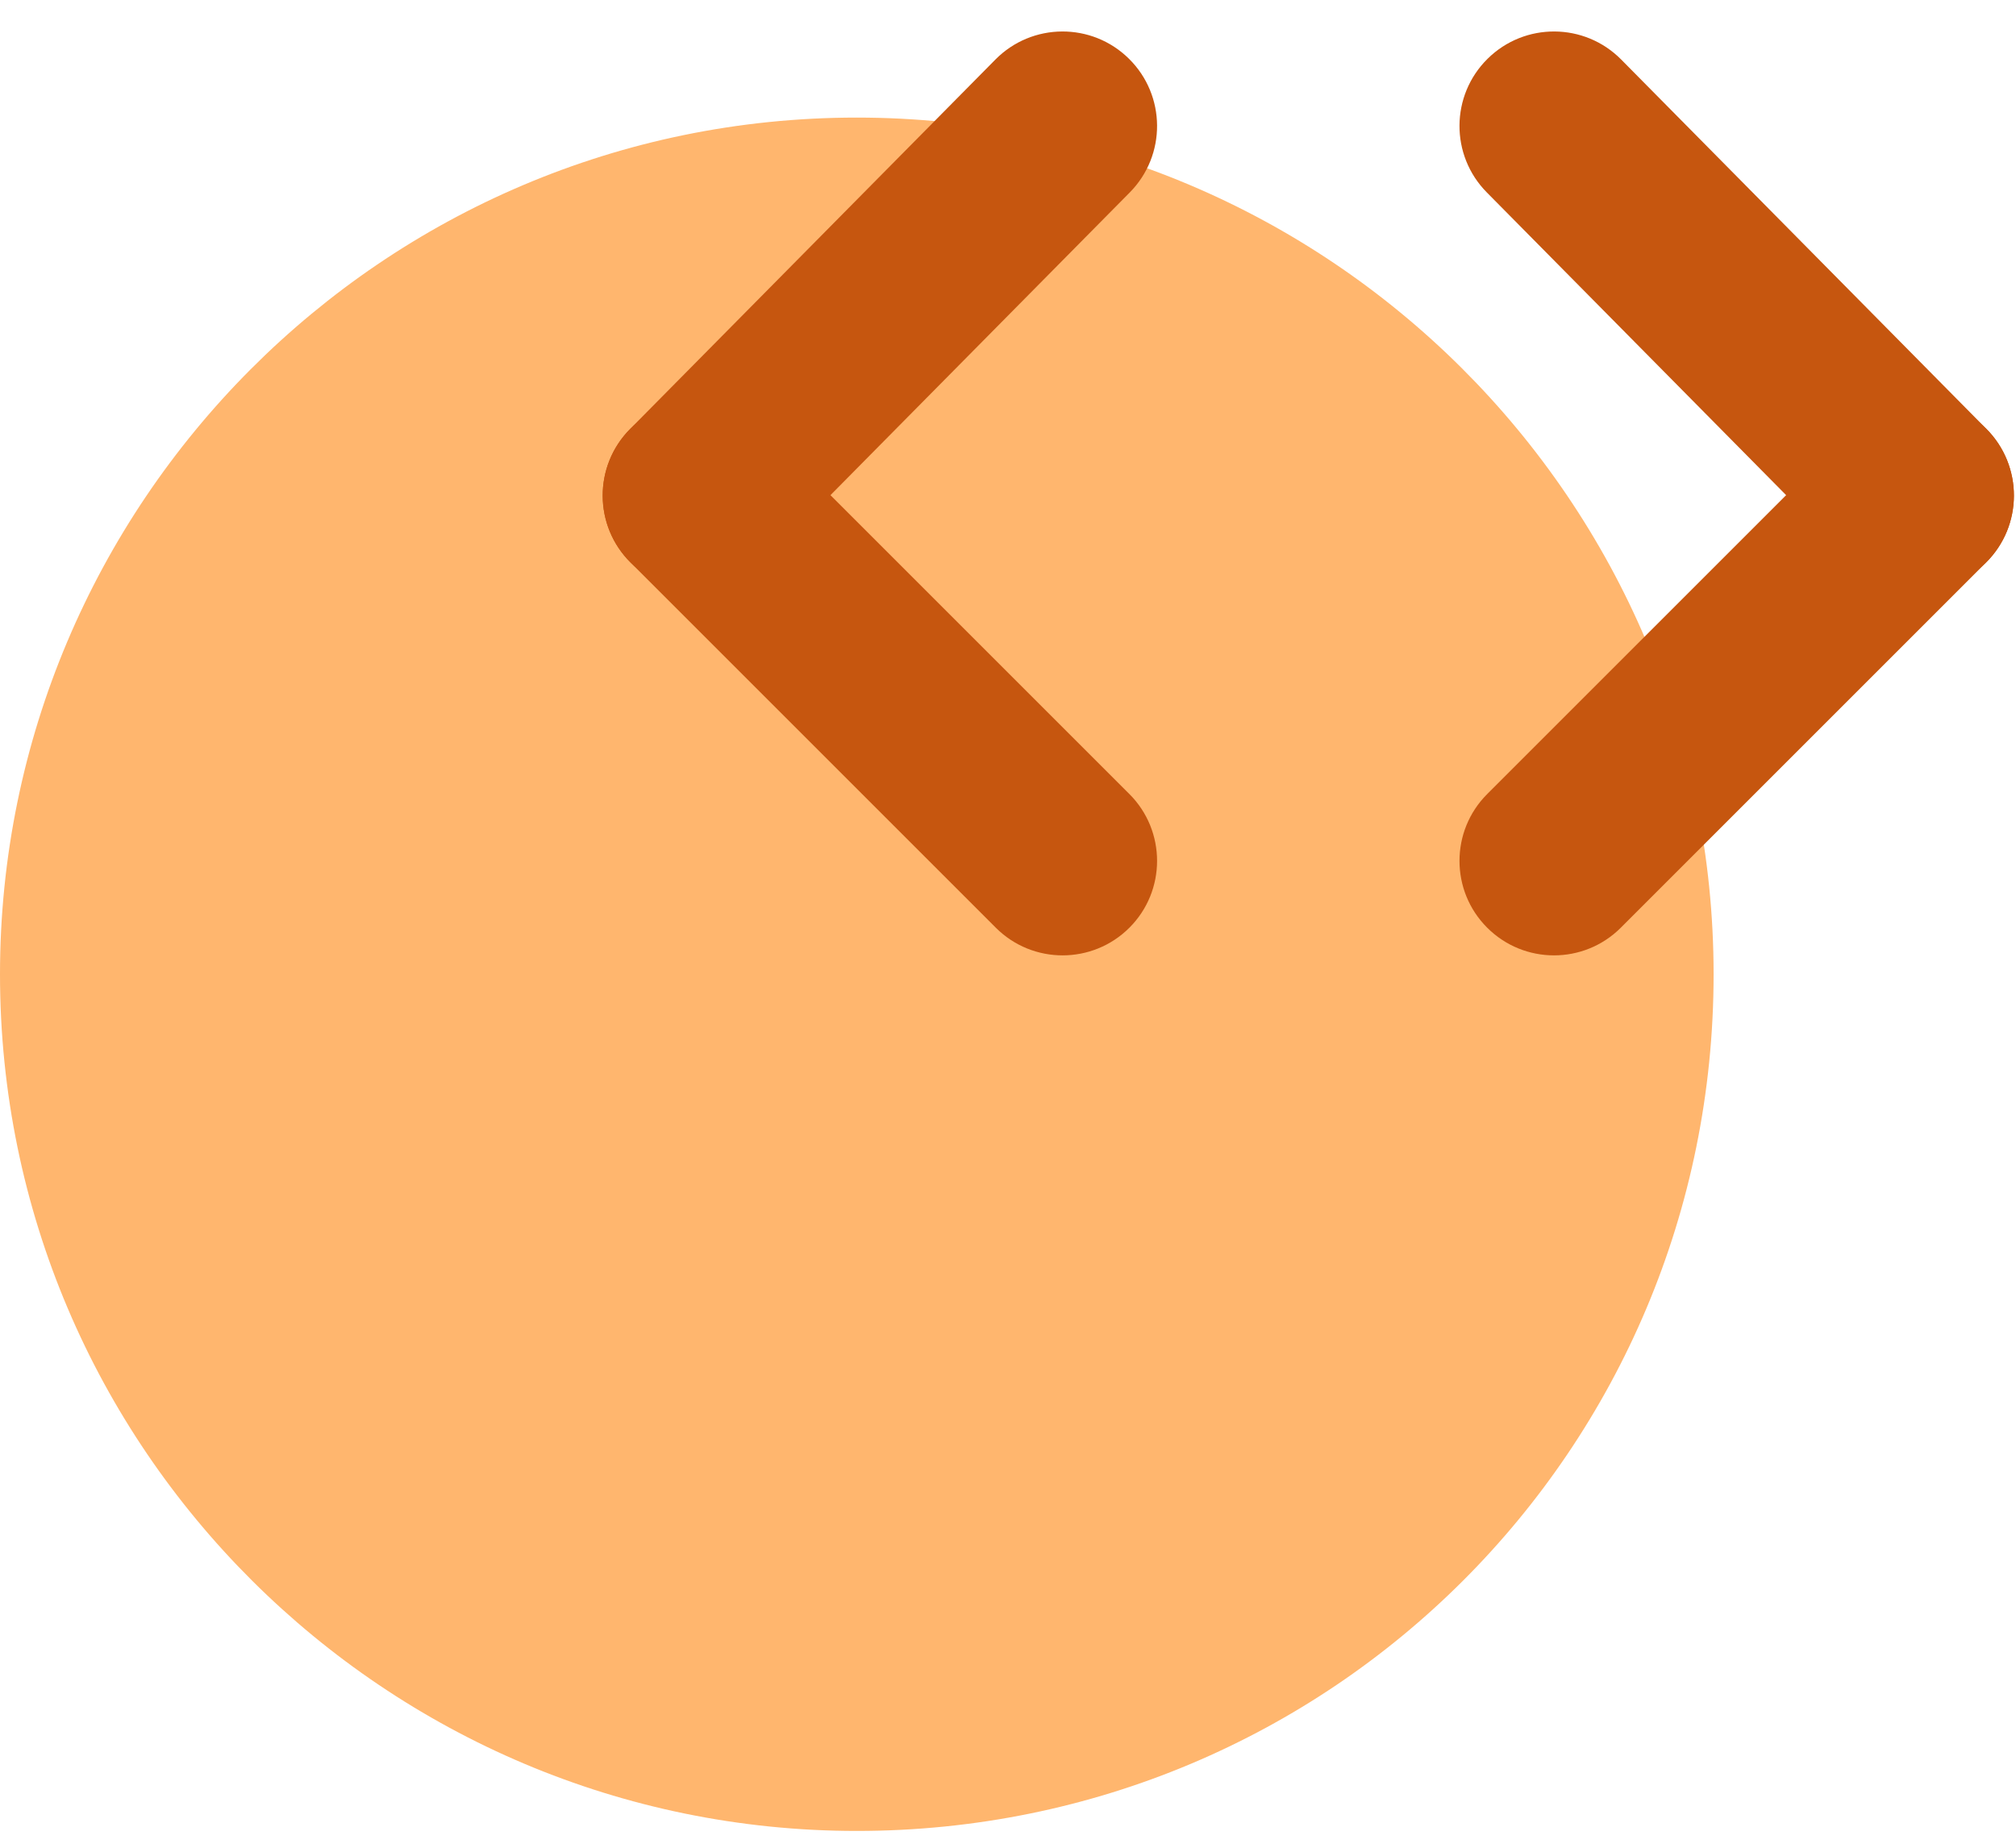
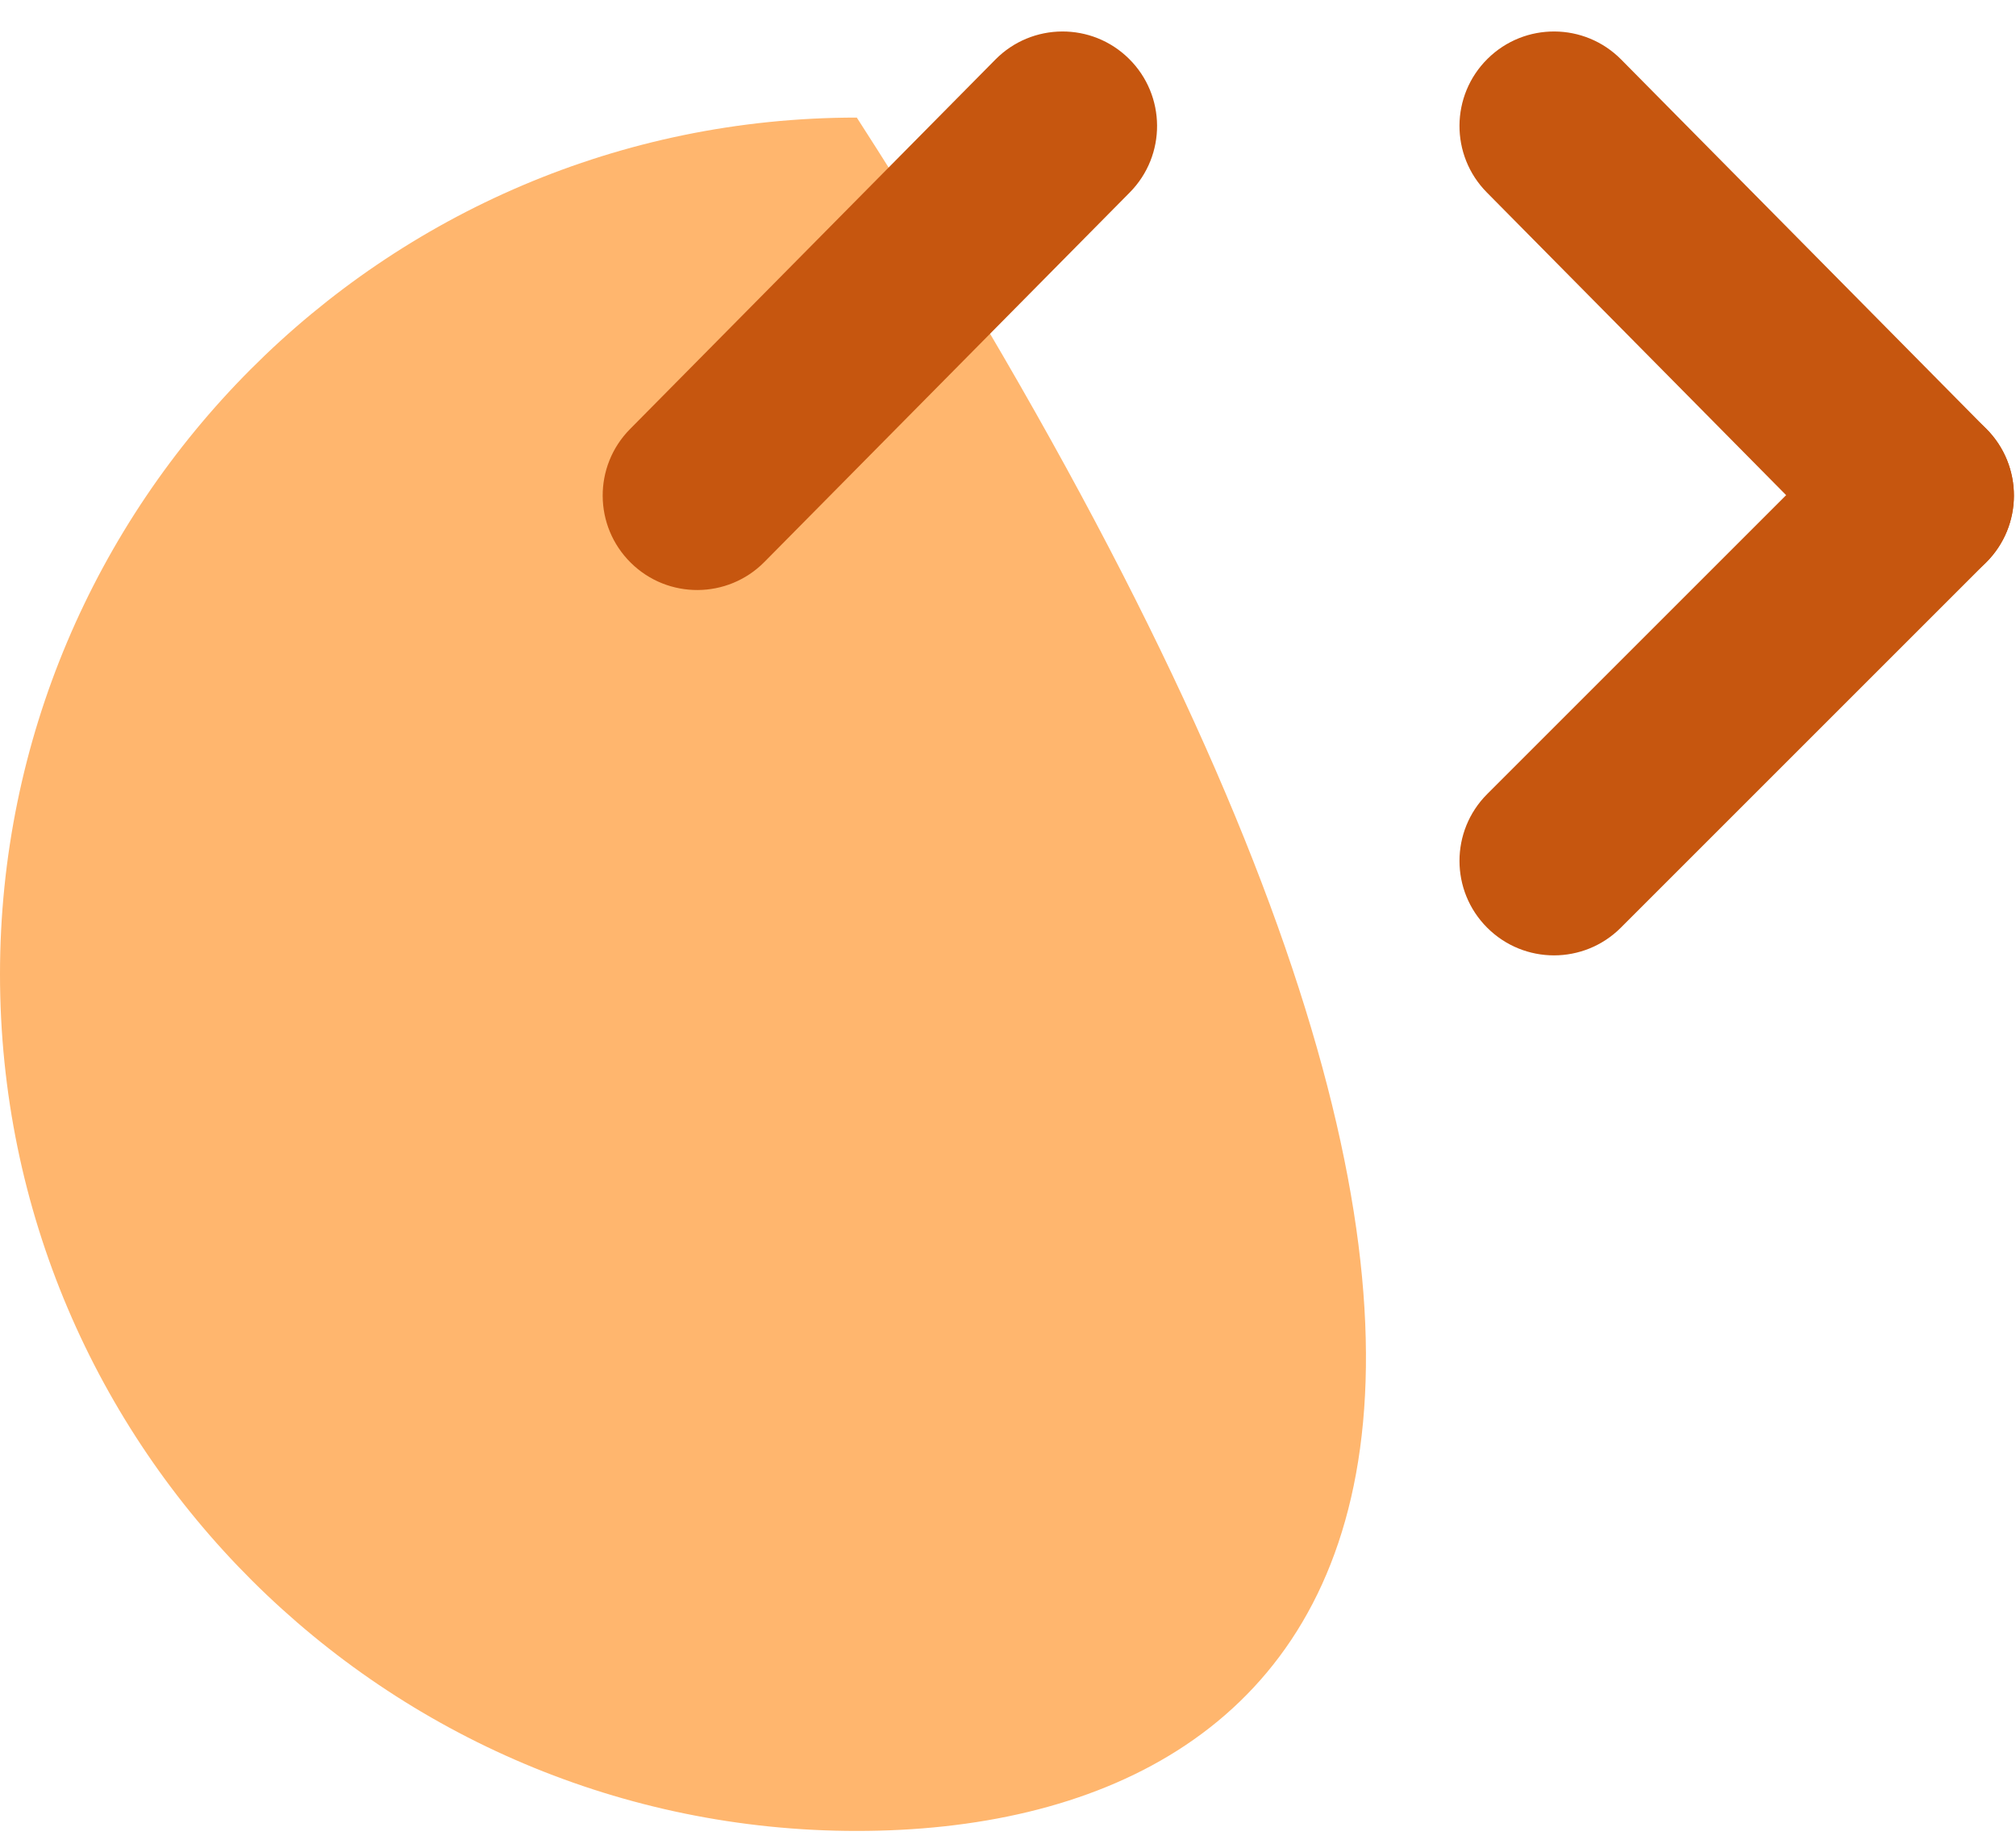
<svg xmlns="http://www.w3.org/2000/svg" width="48" height="44" viewBox="0 0 48 44" fill="none">
-   <path d="M20.4 43.6C9.2 43.6 0 34.5 0 23.2C0 12 9.1 2.8 20.4 2.8C31.6 2.8 40.8 11.9 40.8 23.2C40.8 34.5 31.7 43.6 20.4 43.6Z" fill="#FFB66E" />
-   <path fill-rule="evenodd" clip-rule="evenodd" d="M15.009 10.209C15.887 9.331 17.312 9.331 18.191 10.209L26.891 18.909C27.769 19.788 27.769 21.213 26.891 22.091C26.012 22.97 24.587 22.97 23.709 22.091L15.009 13.391C14.13 12.513 14.13 11.088 15.009 10.209Z" fill="#C6560F" />
+   <path d="M20.4 43.6C9.2 43.6 0 34.5 0 23.2C0 12 9.1 2.8 20.4 2.8C40.8 34.5 31.7 43.6 20.4 43.6Z" fill="#FFB66E" />
  <path fill-rule="evenodd" clip-rule="evenodd" d="M26.881 1.4C27.765 2.274 27.773 3.698 26.9 4.582L18.2 13.382C17.326 14.266 15.901 14.274 15.018 13.4C14.134 12.526 14.126 11.102 15 10.218L23.7 1.418C24.573 0.534 25.998 0.526 26.881 1.4Z" fill="#C6560F" />
  <path fill-rule="evenodd" clip-rule="evenodd" d="M35.418 1.4C36.302 0.526 37.726 0.534 38.6 1.418L47.3 10.218C48.174 11.102 48.166 12.526 47.282 13.4C46.398 14.274 44.974 14.266 44.1 13.382L35.4 4.582C34.526 3.698 34.534 2.274 35.418 1.4Z" fill="#C6560F" />
  <path fill-rule="evenodd" clip-rule="evenodd" d="M47.291 10.209C48.17 11.088 48.17 12.513 47.291 13.391L38.591 22.091C37.712 22.97 36.288 22.97 35.409 22.091C34.53 21.213 34.53 19.788 35.409 18.909L44.109 10.209C44.988 9.331 46.412 9.331 47.291 10.209Z" fill="#C6560F" />
</svg>